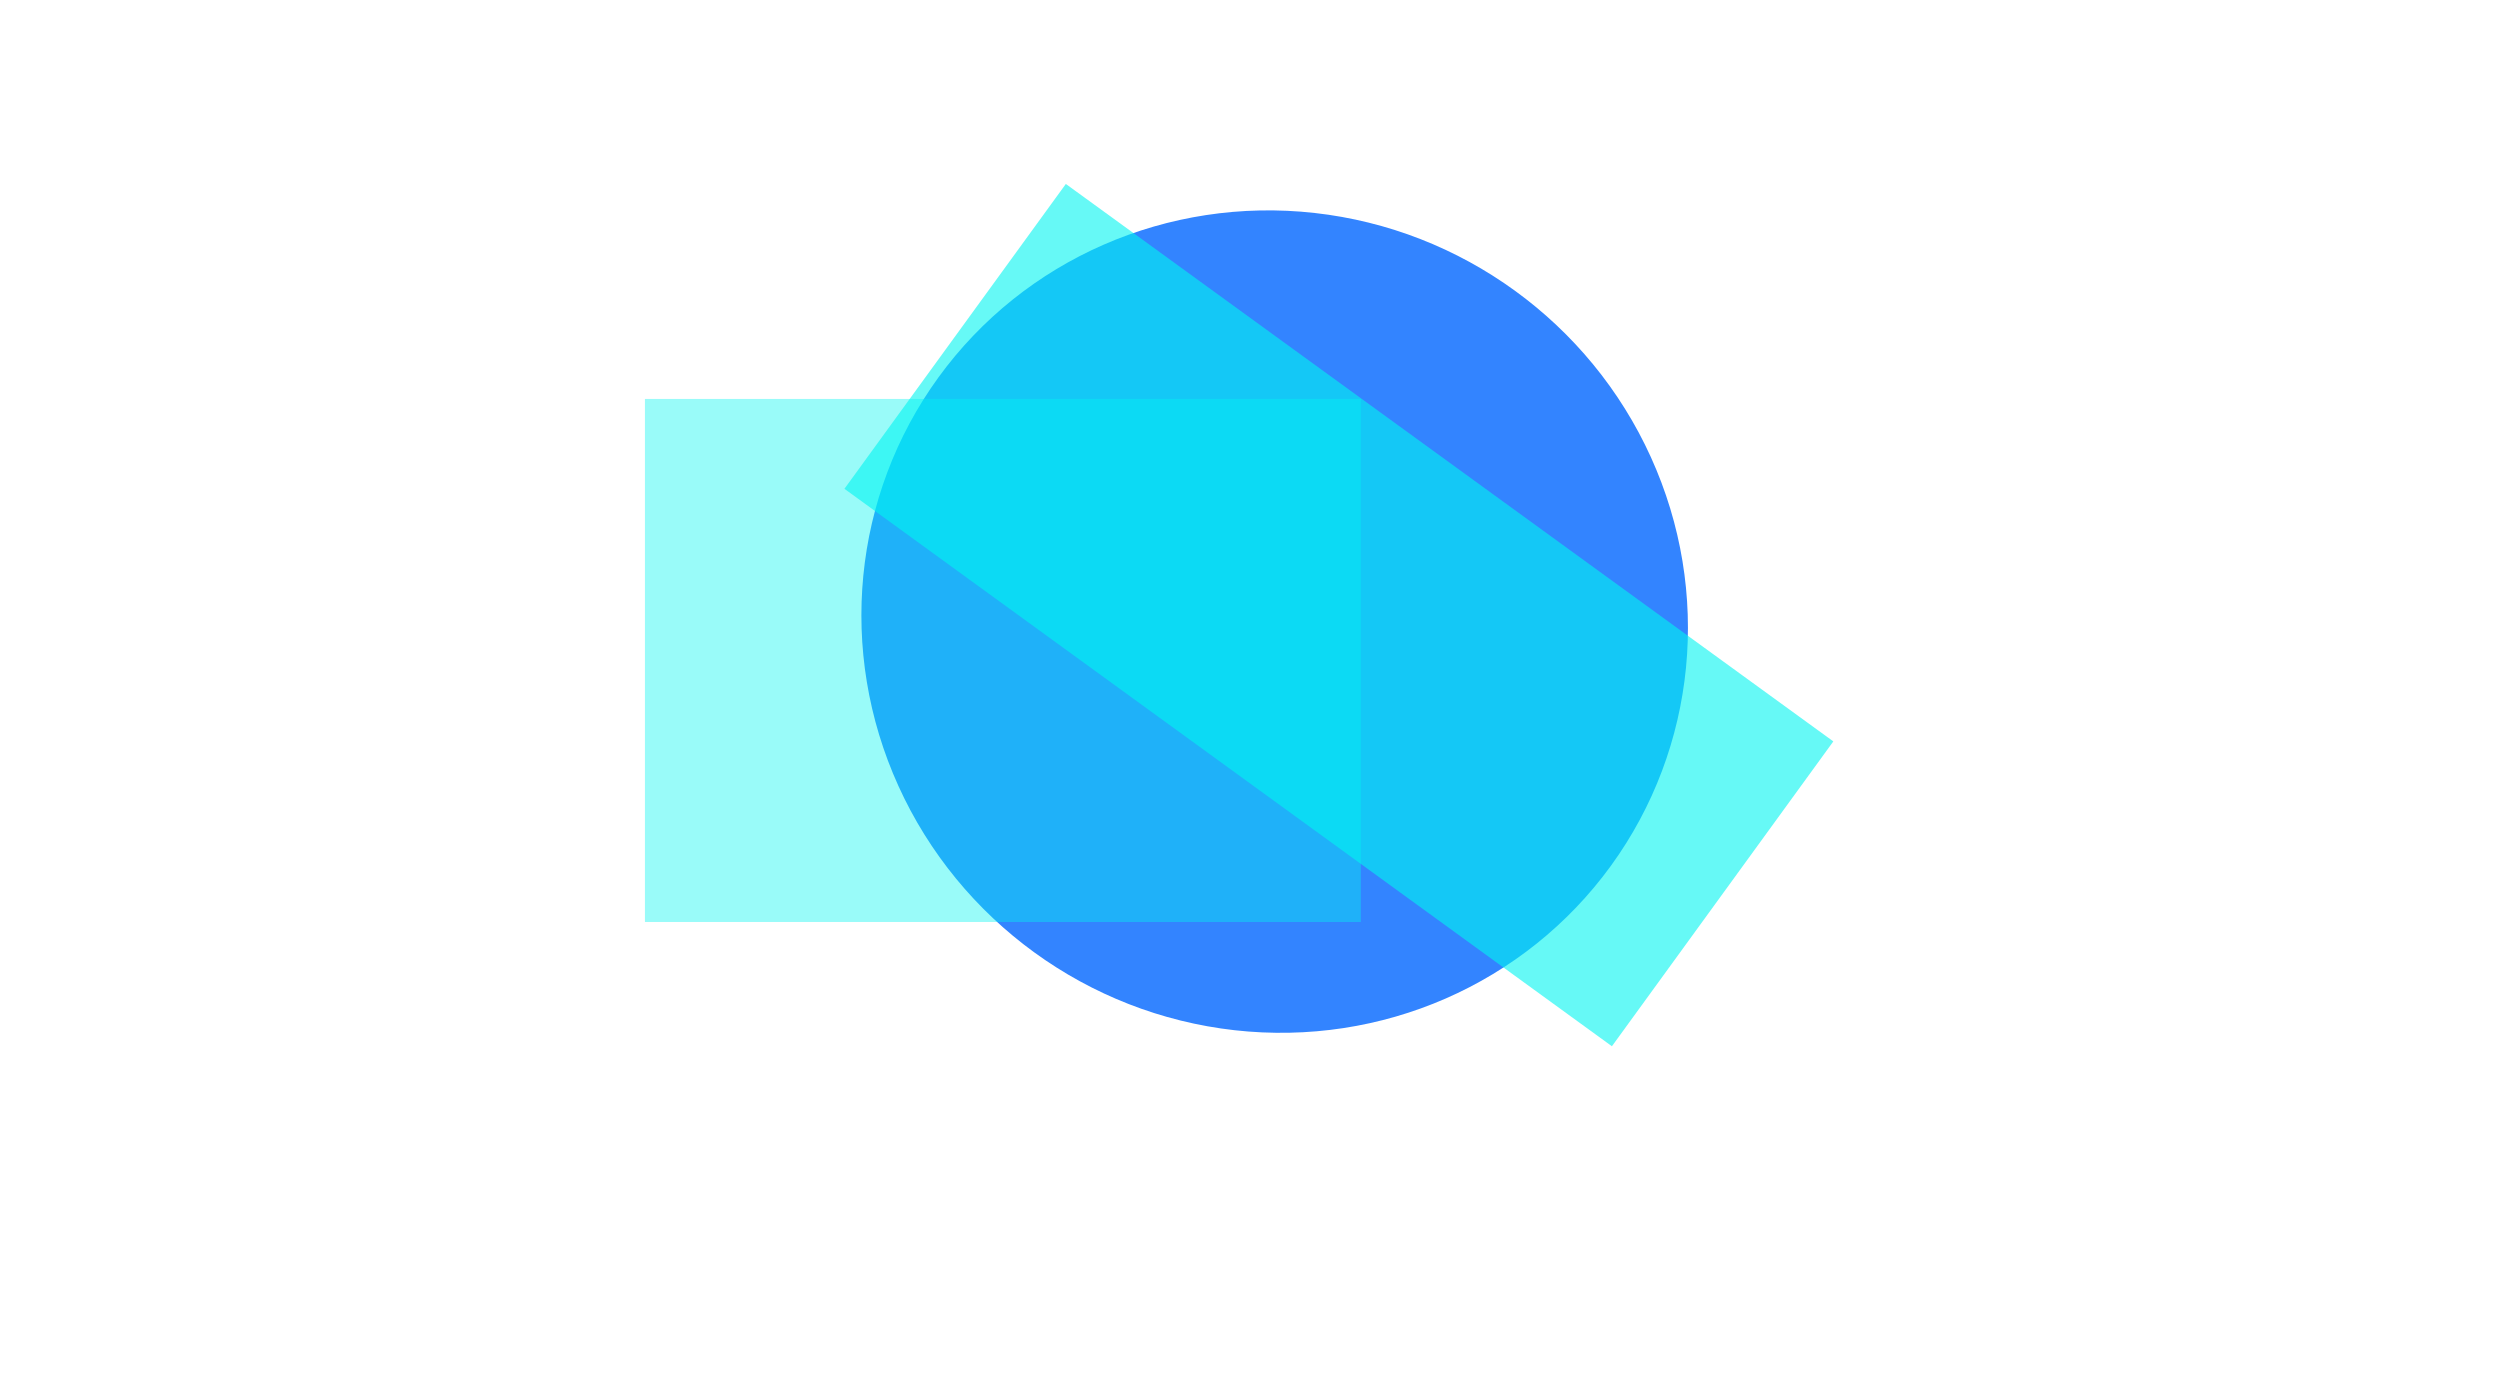
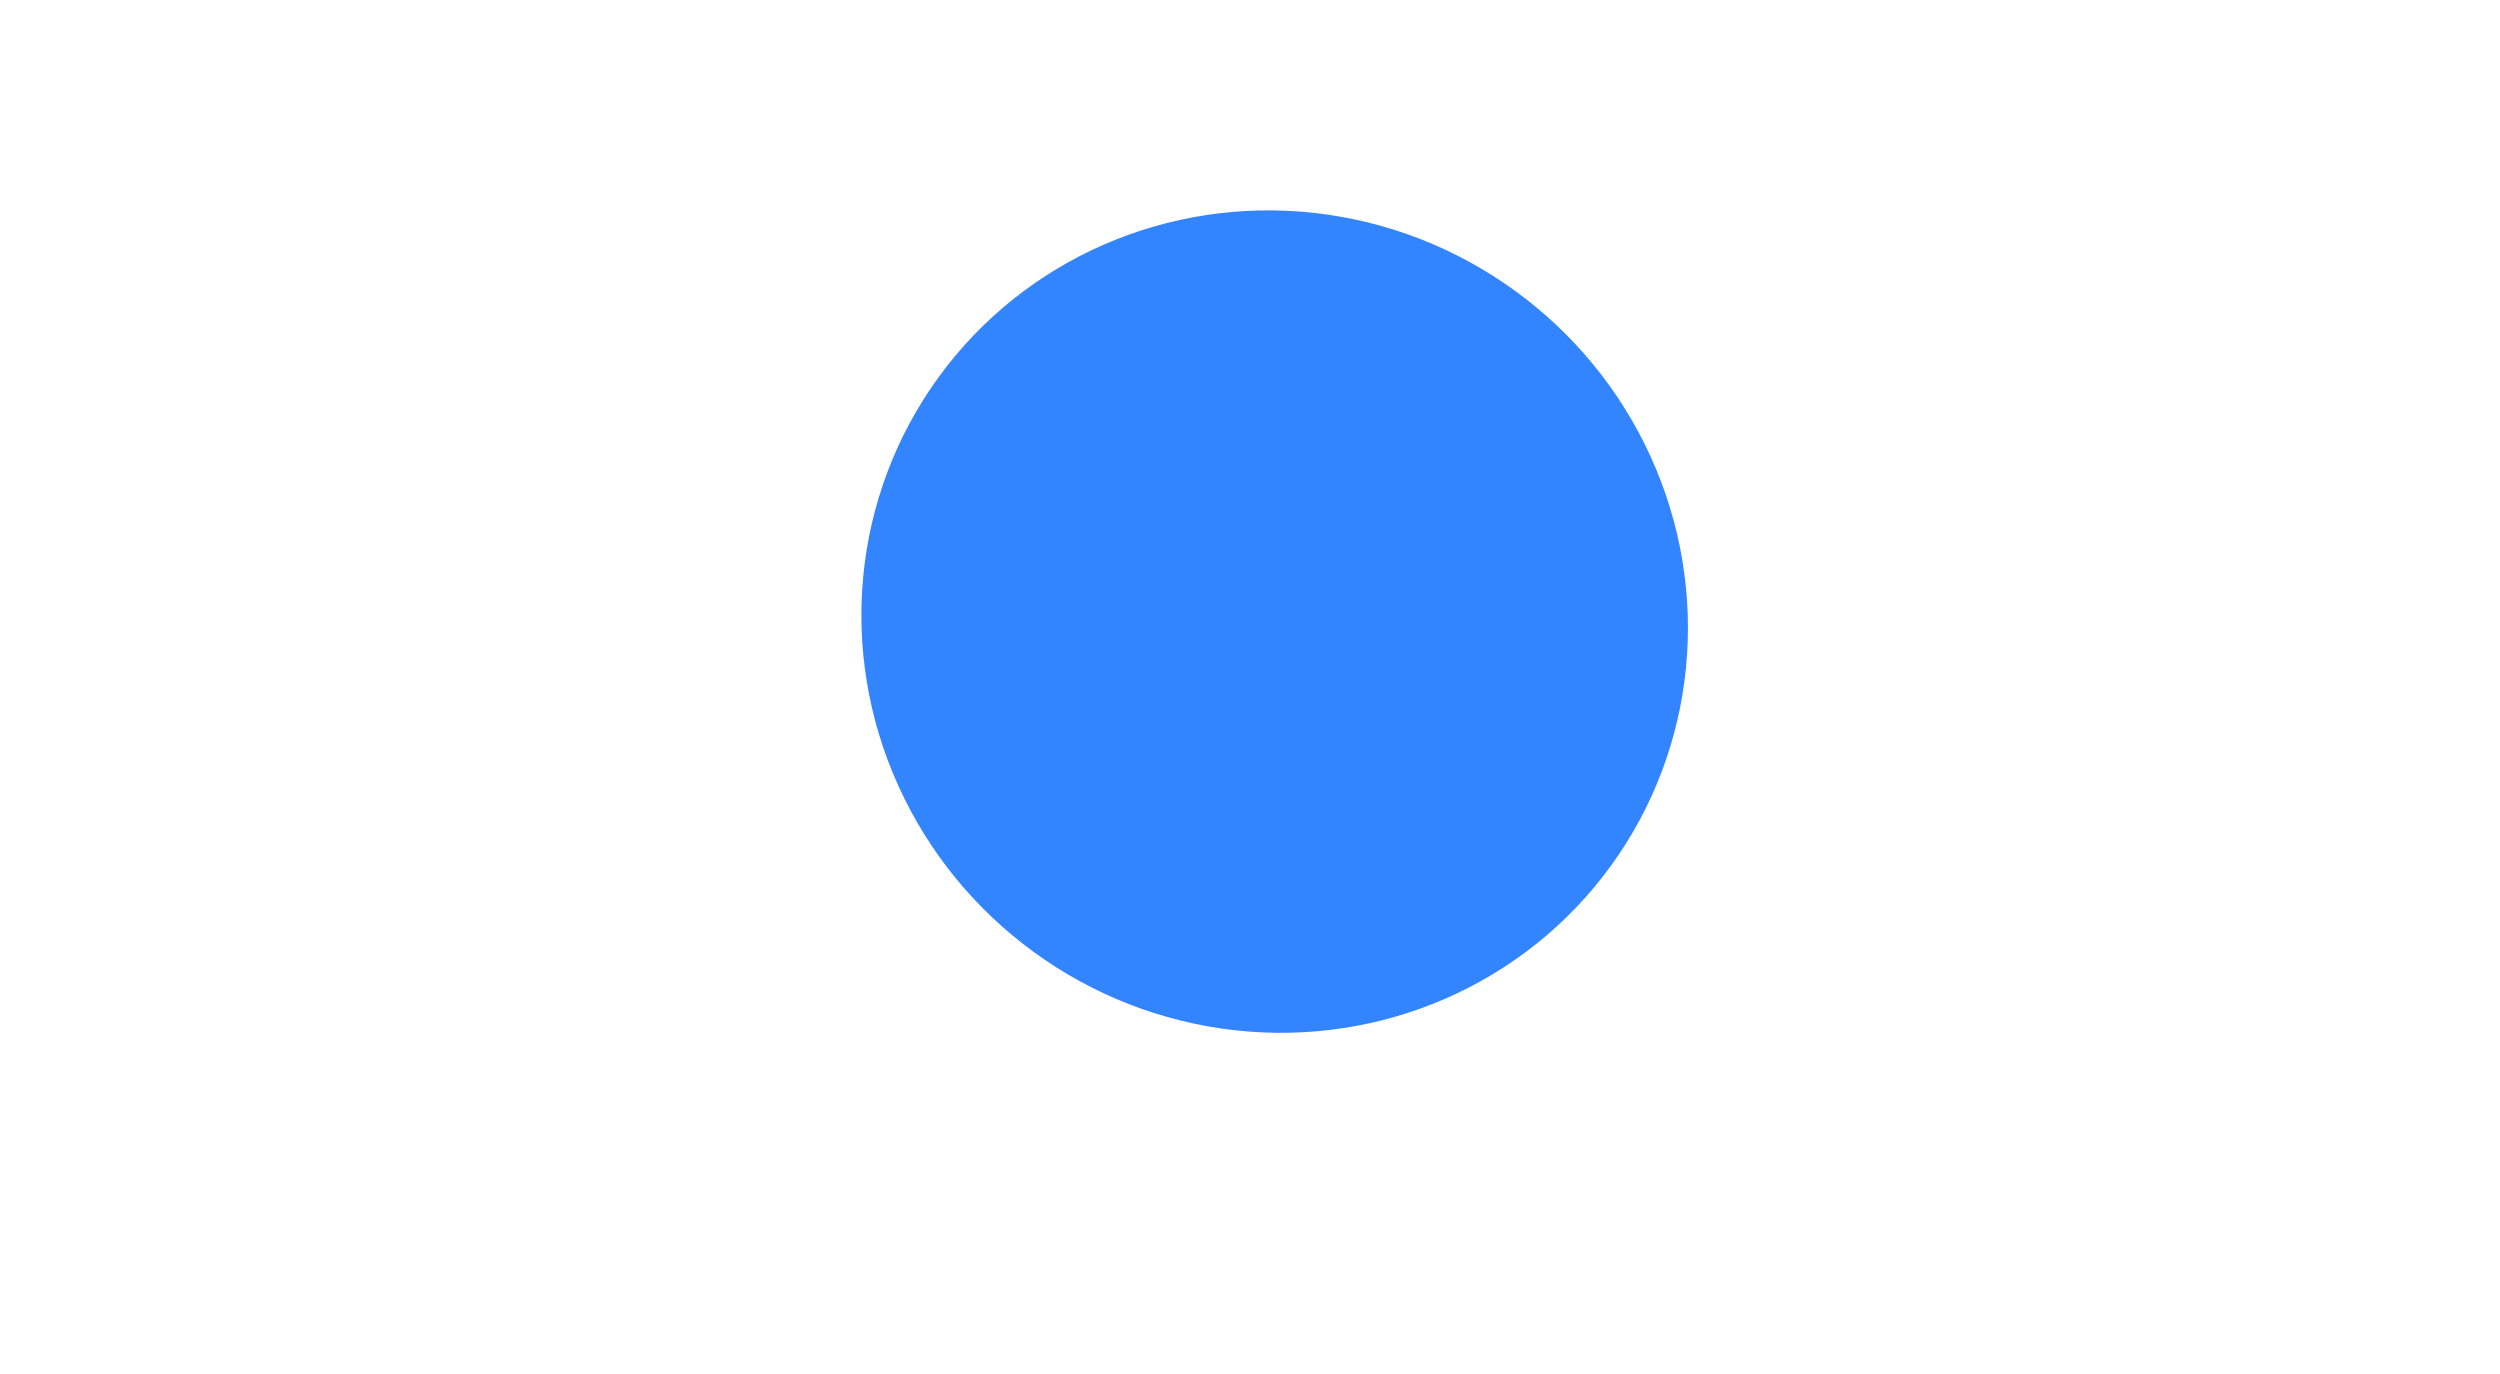
<svg xmlns="http://www.w3.org/2000/svg" width="1128" height="620" viewBox="0 0 1128 620" fill="none">
  <g filter="url(#filter0_f_610_396)">
    <ellipse cx="575.131" cy="280.467" rx="187.5" ry="184.5" transform="rotate(35.992 575.131 280.467)" fill="#0066FF" fill-opacity="0.8" />
  </g>
  <g filter="url(#filter1_f_610_396)">
-     <rect x="480.903" y="83" width="428" height="170" transform="rotate(35.992 480.903 83)" fill="#00F5F0" fill-opacity="0.6" />
-   </g>
+     </g>
  <g filter="url(#filter2_f_610_396)">
-     <rect x="291" y="180" width="323" height="236" fill="#00F5F0" fill-opacity="0.4" />
-   </g>
+     </g>
  <defs>
    <filter id="filter0_f_610_396" x="88.647" y="-205.086" width="972.968" height="971.107" filterUnits="userSpaceOnUse" color-interpolation-filters="sRGB">
      <feFlood flood-opacity="0" result="BackgroundImageFix" />
      <feBlend mode="normal" in="SourceGraphic" in2="BackgroundImageFix" result="shape" />
      <feGaussianBlur stdDeviation="150" result="effect1_foregroundBlur_610_396" />
    </filter>
    <filter id="filter1_f_610_396" x="81" y="-217" width="1046.2" height="989.07" filterUnits="userSpaceOnUse" color-interpolation-filters="sRGB">
      <feFlood flood-opacity="0" result="BackgroundImageFix" />
      <feBlend mode="normal" in="SourceGraphic" in2="BackgroundImageFix" result="shape" />
      <feGaussianBlur stdDeviation="150" result="effect1_foregroundBlur_610_396" />
    </filter>
    <filter id="filter2_f_610_396" x="-9" y="-120" width="923" height="836" filterUnits="userSpaceOnUse" color-interpolation-filters="sRGB">
      <feFlood flood-opacity="0" result="BackgroundImageFix" />
      <feBlend mode="normal" in="SourceGraphic" in2="BackgroundImageFix" result="shape" />
      <feGaussianBlur stdDeviation="150" result="effect1_foregroundBlur_610_396" />
    </filter>
  </defs>
</svg>